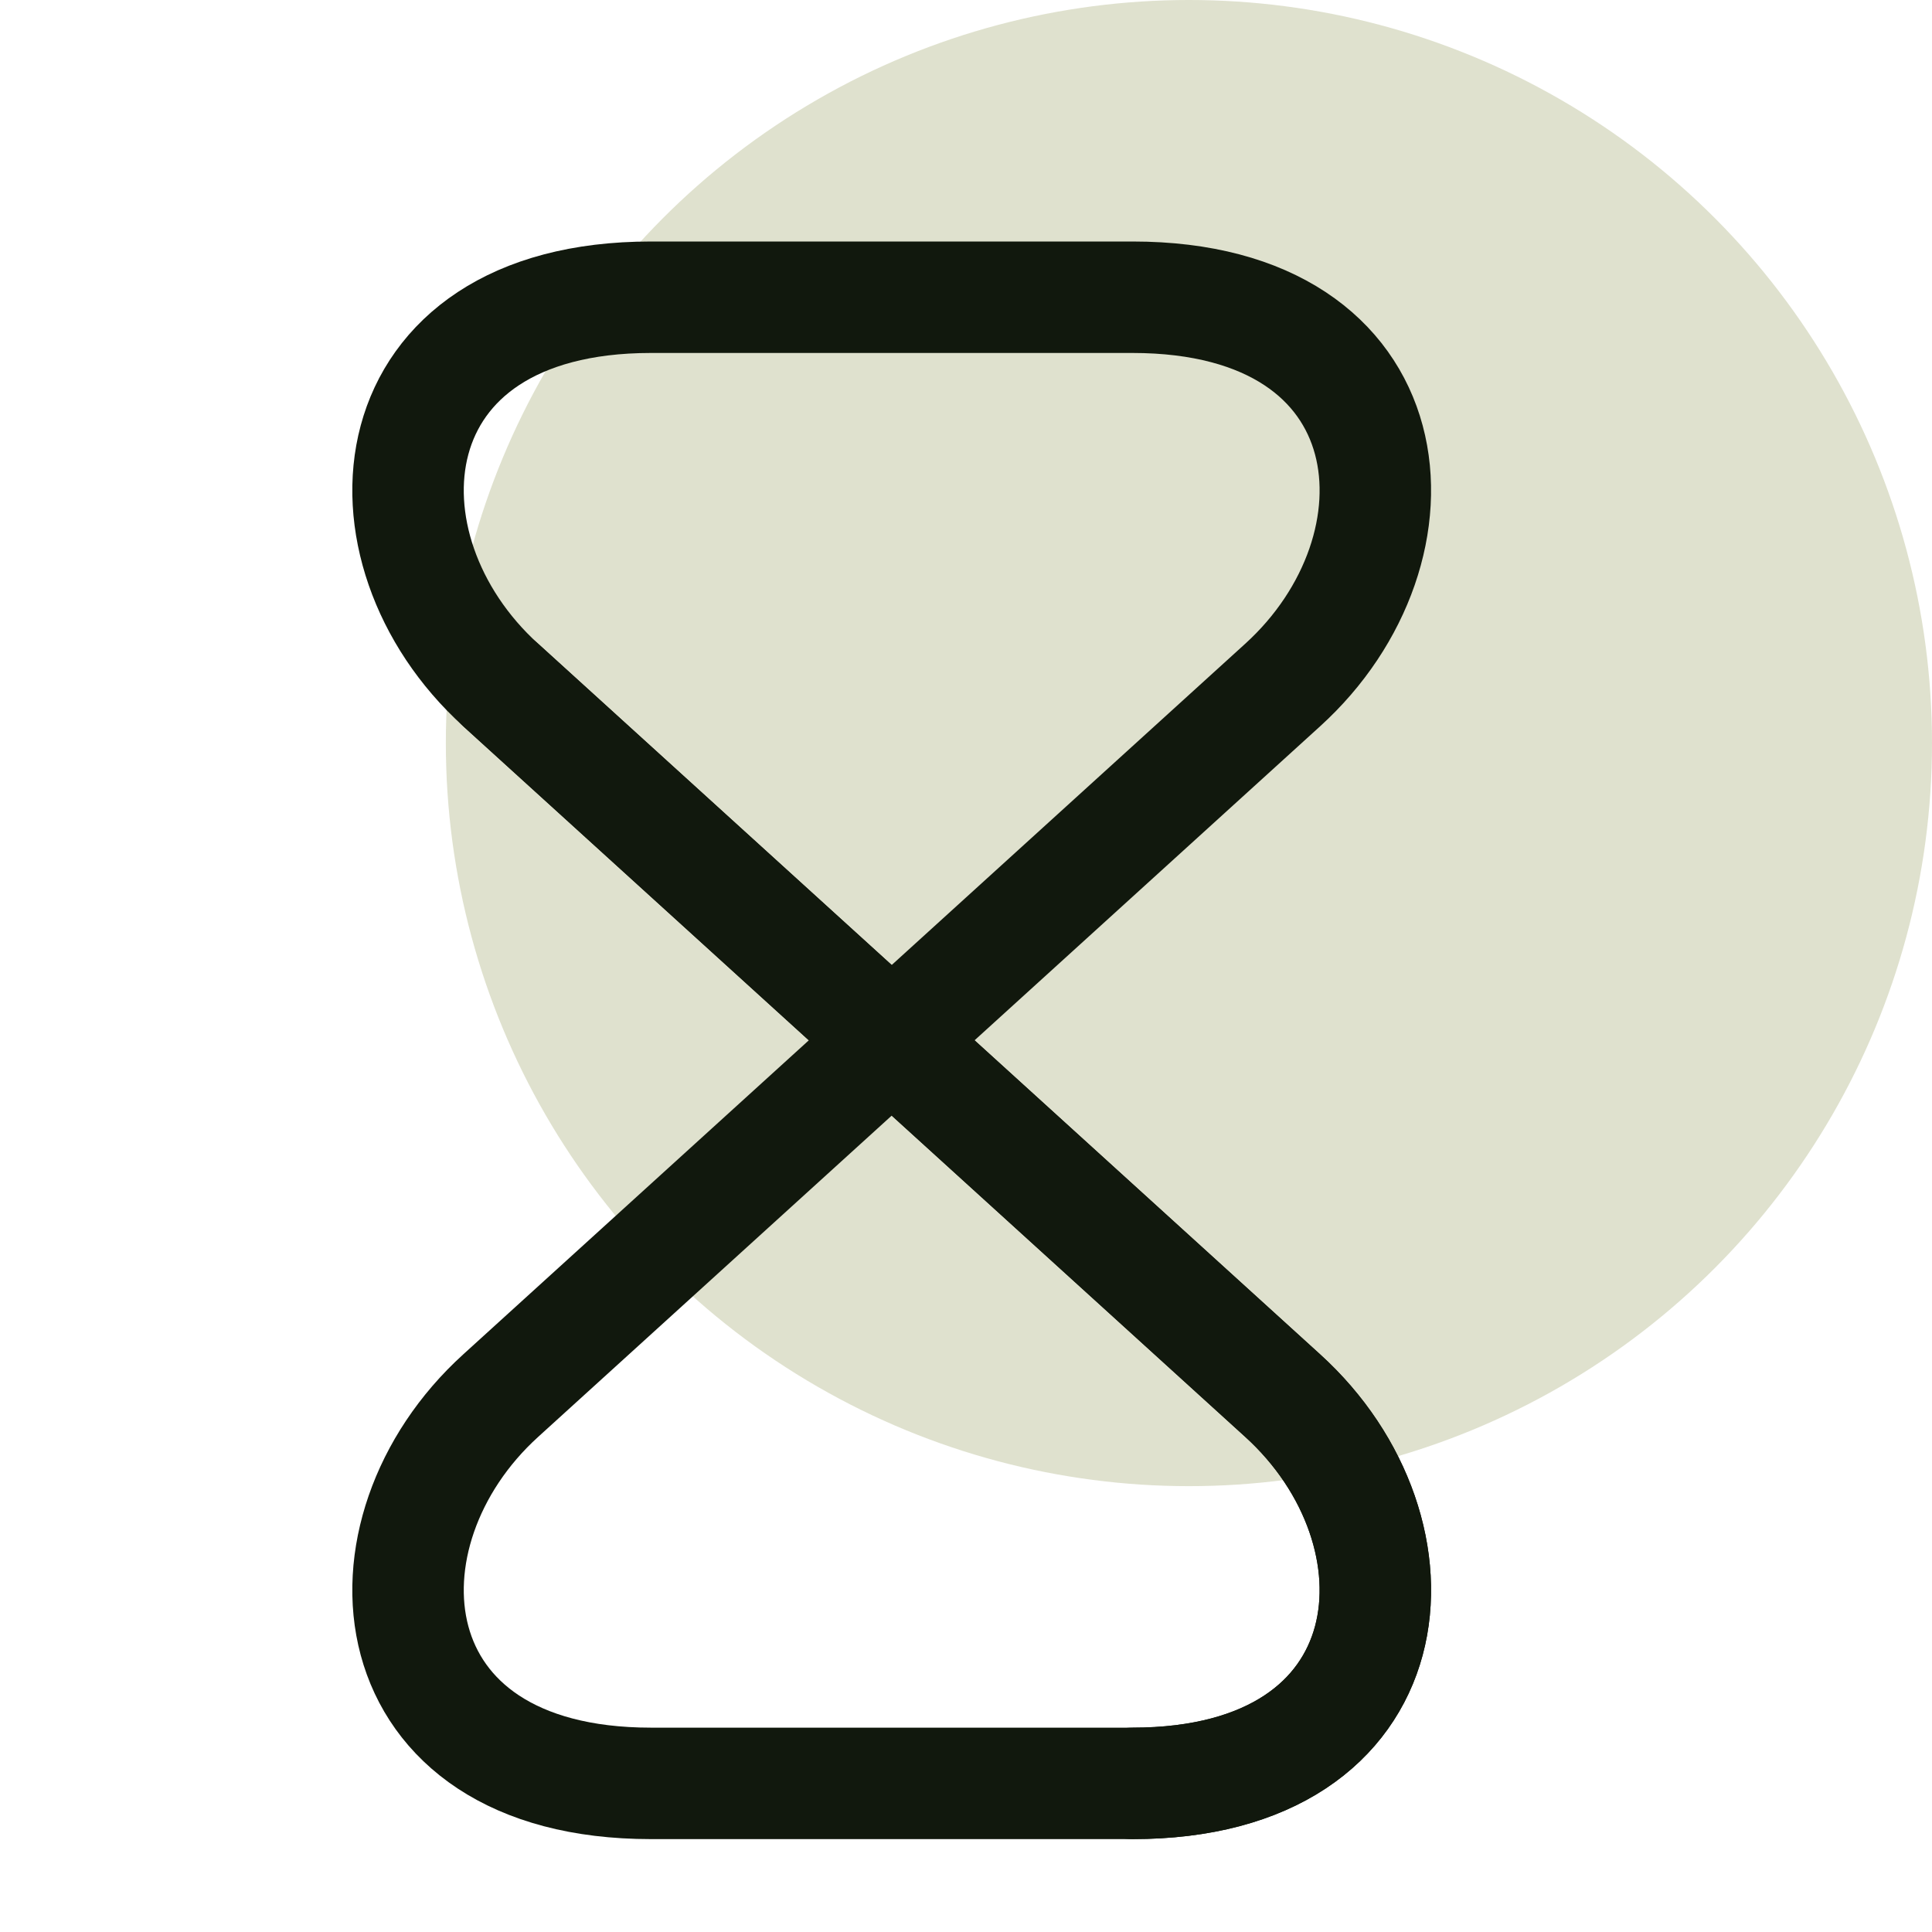
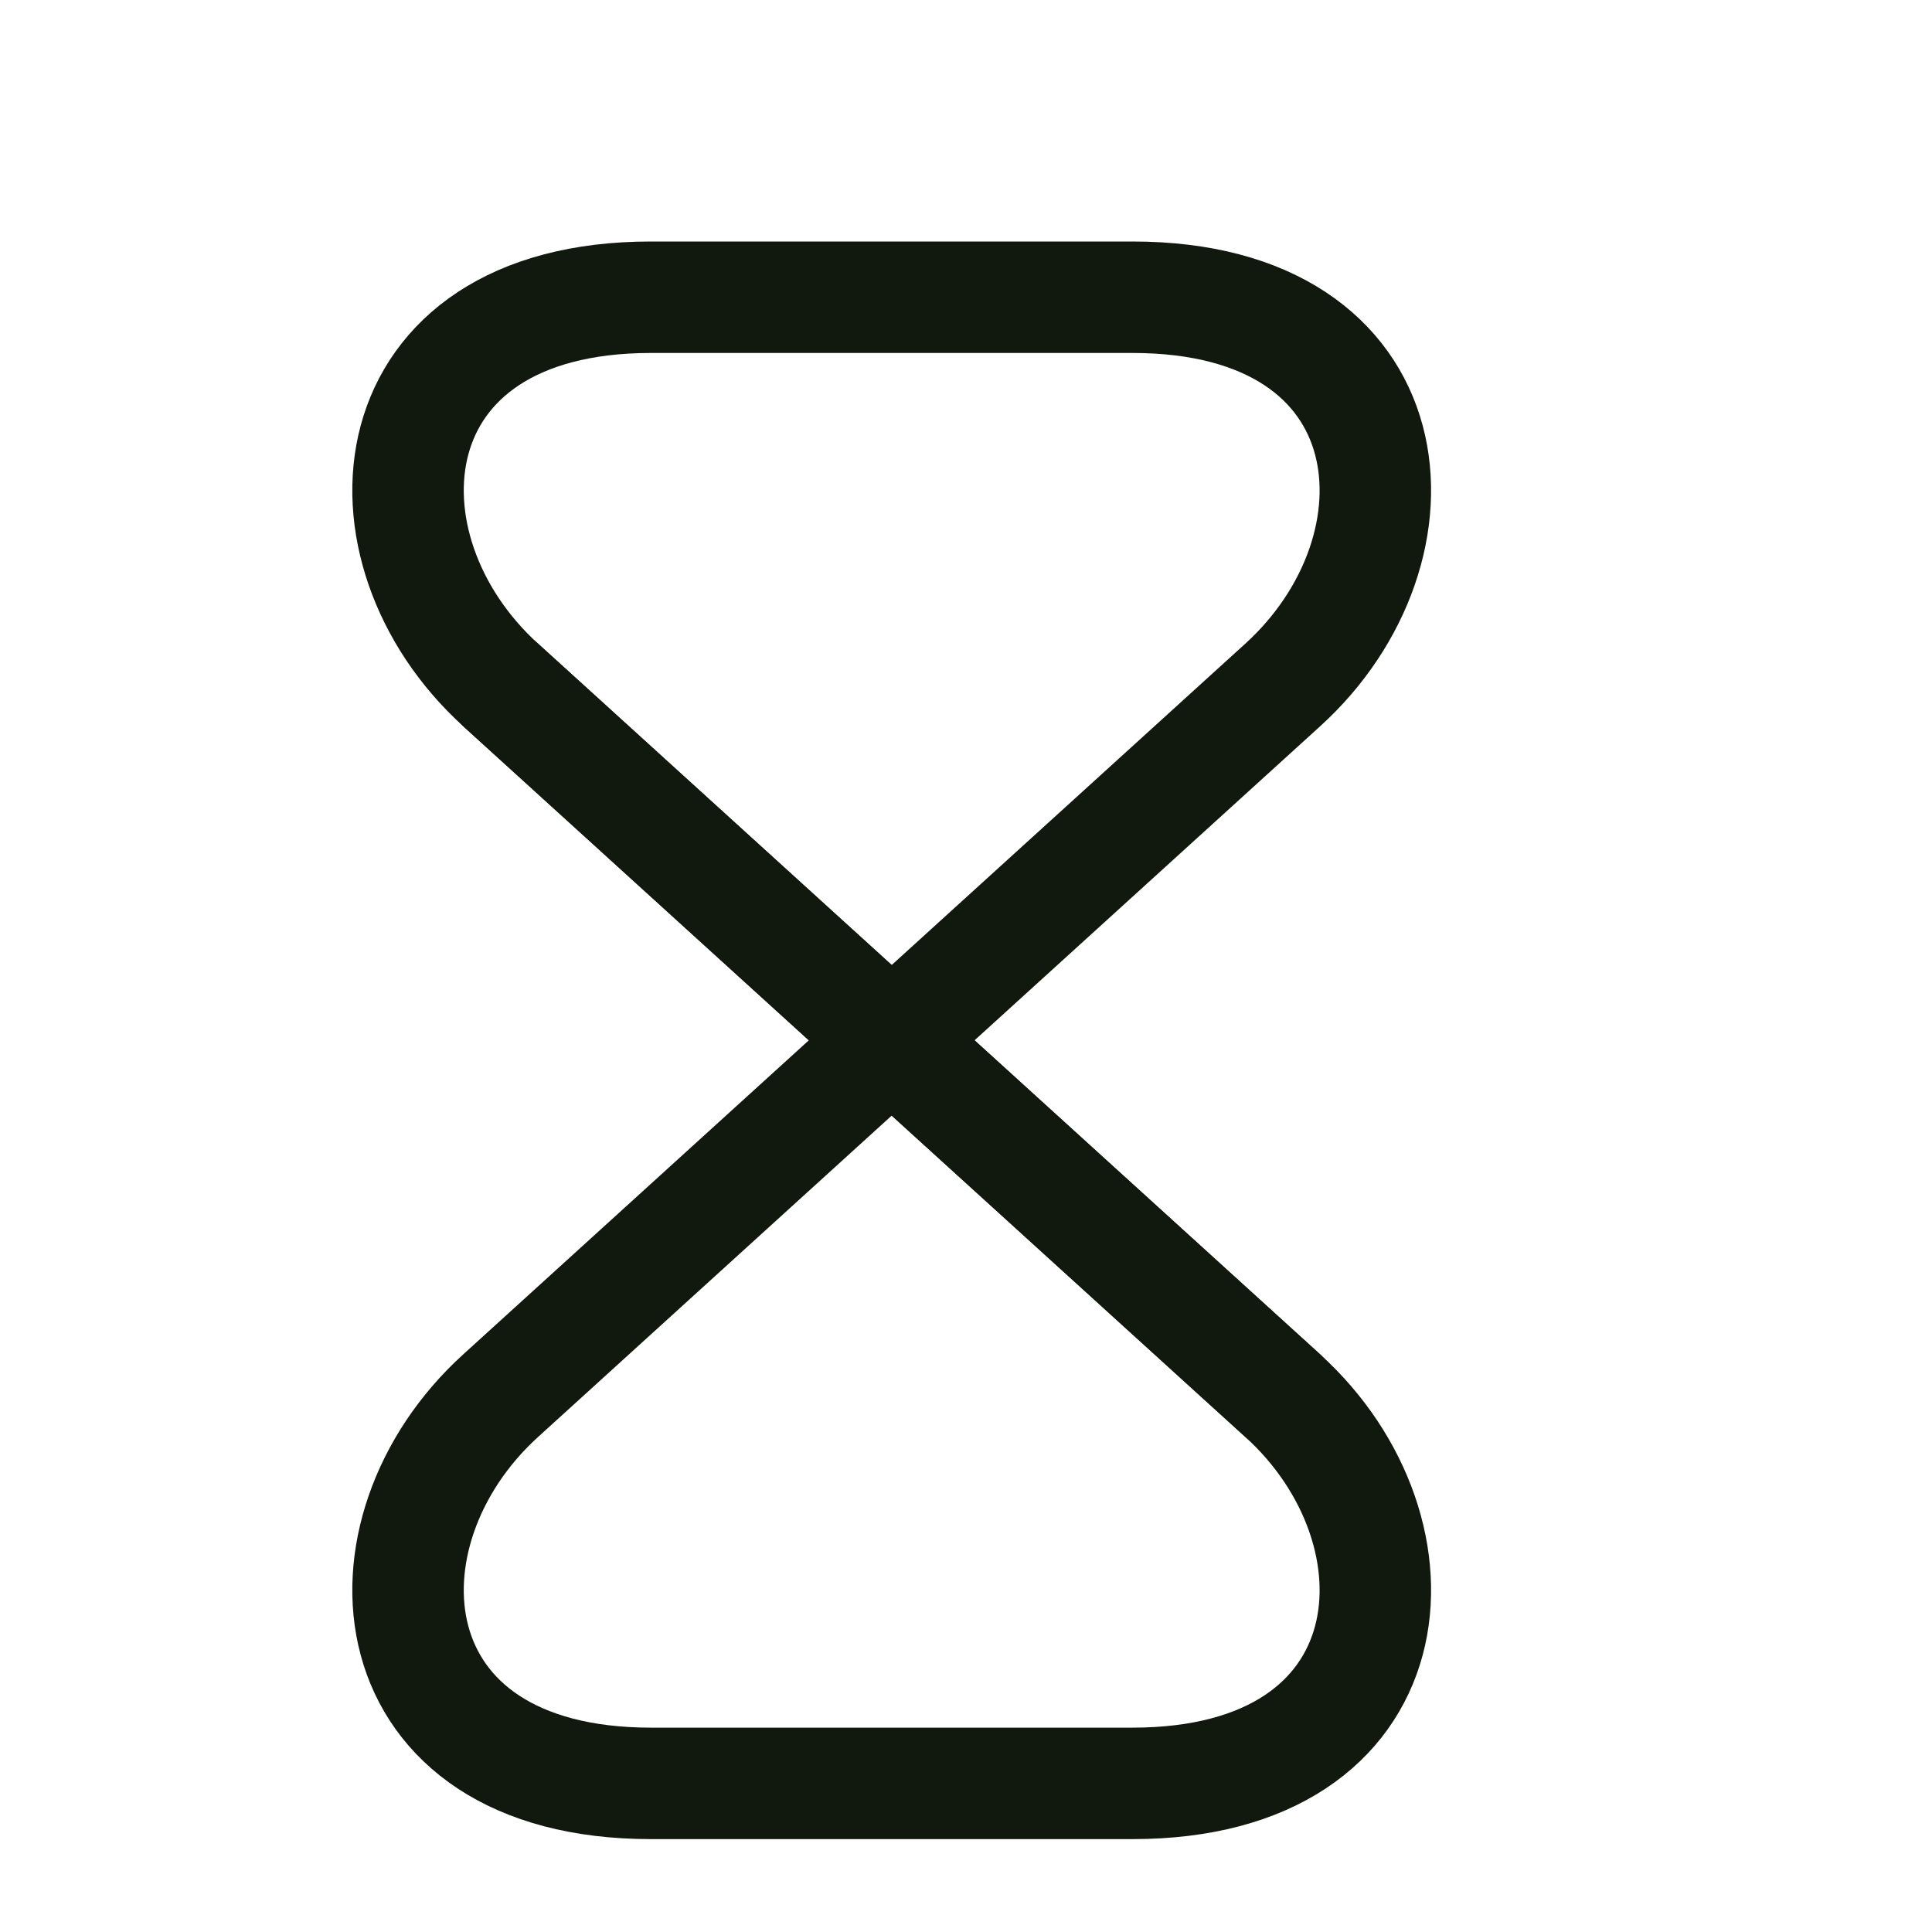
<svg xmlns="http://www.w3.org/2000/svg" width="26" height="26" viewBox="0 0 26 26" fill="none">
-   <circle cx="16" cy="10" r="10" fill="#DFE1CE" />
  <path d="M15.24 4H8.76C5 4 4.71 7.38 6.74 9.22L17.26 18.78C19.29 20.62 19 24 15.24 24H8.76C5 24 4.71 20.62 6.74 18.78L17.26 9.22C19.29 7.38 19 4 15.24 4Z" stroke="#11180D" stroke-width="1.5" stroke-linecap="round" stroke-linejoin="round" />
-   <path d="M6.74 9.22L17.26 18.78C19.29 20.62 19 24 15.24 24" stroke="#11180D" stroke-width="1.5" stroke-linecap="round" stroke-linejoin="round" />
+   <path d="M6.74 9.22L17.26 18.78" stroke="#11180D" stroke-width="1.5" stroke-linecap="round" stroke-linejoin="round" />
</svg>